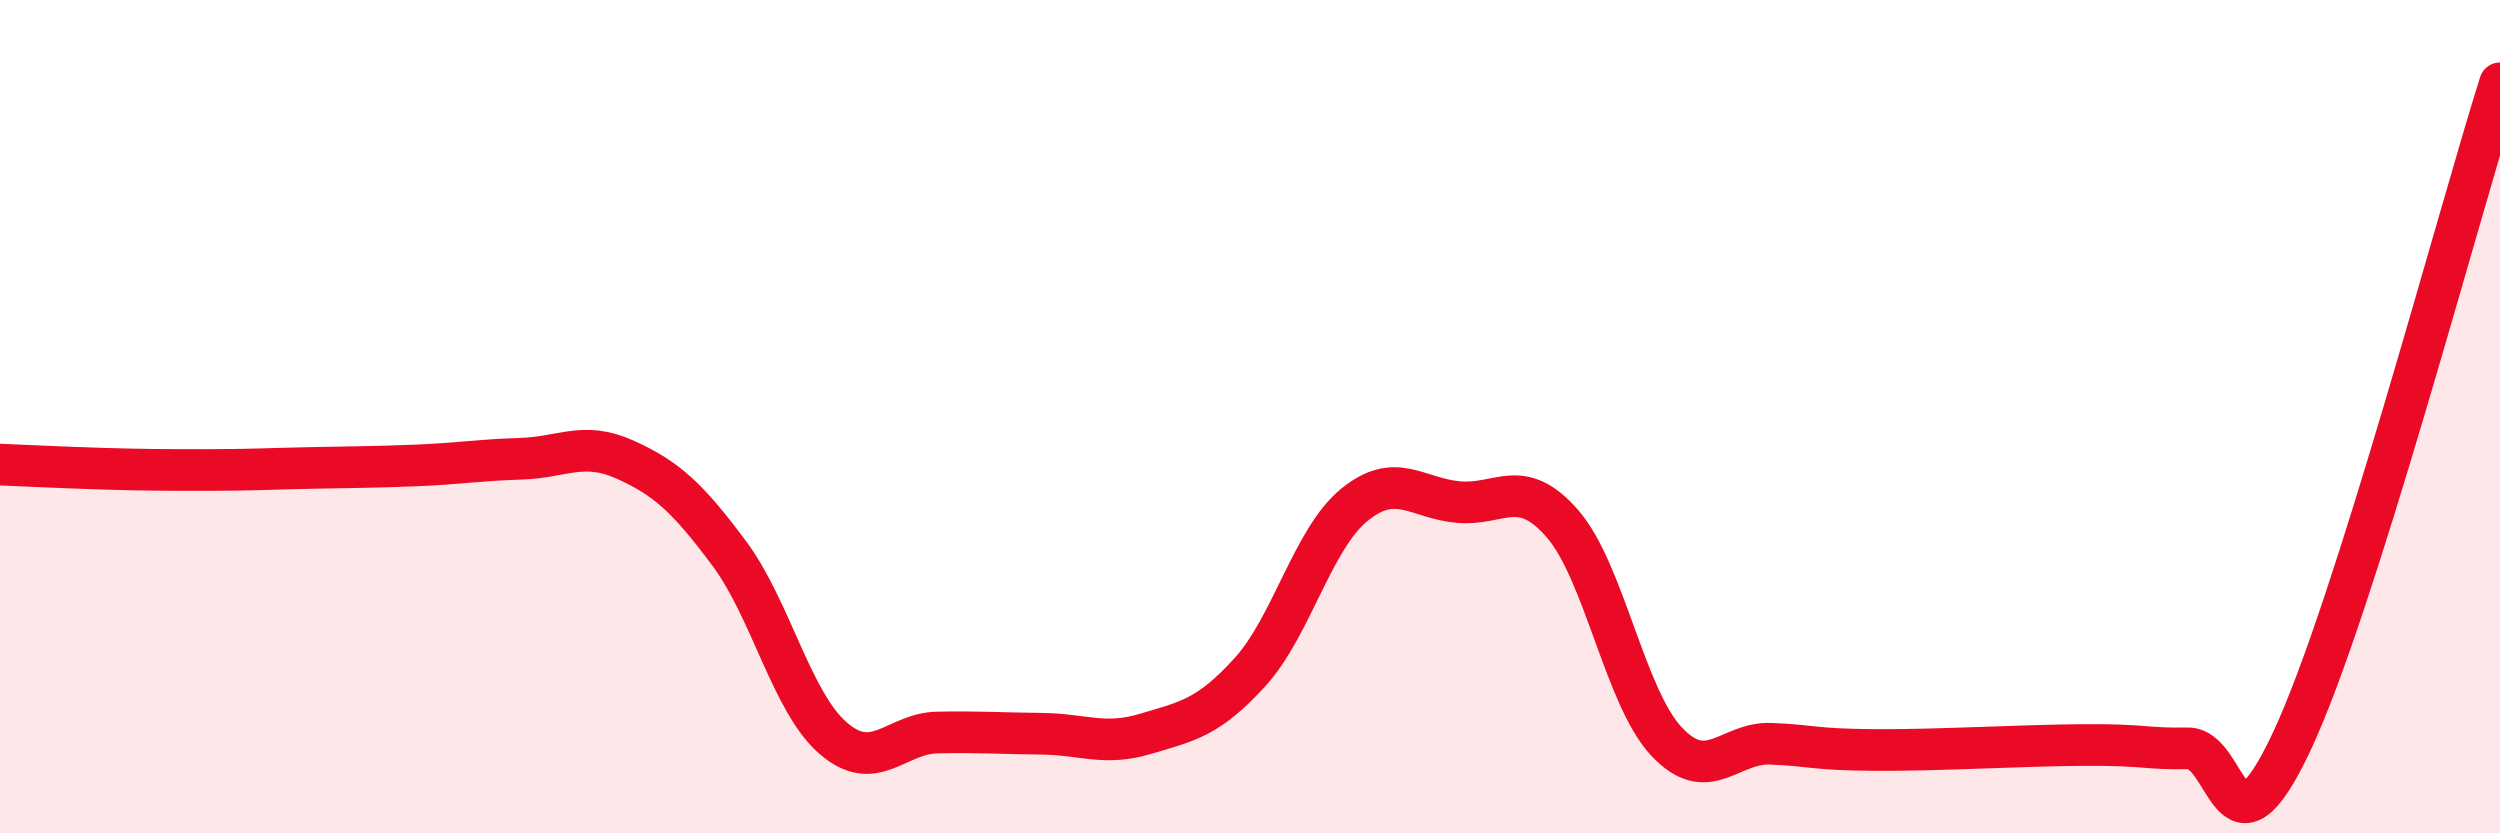
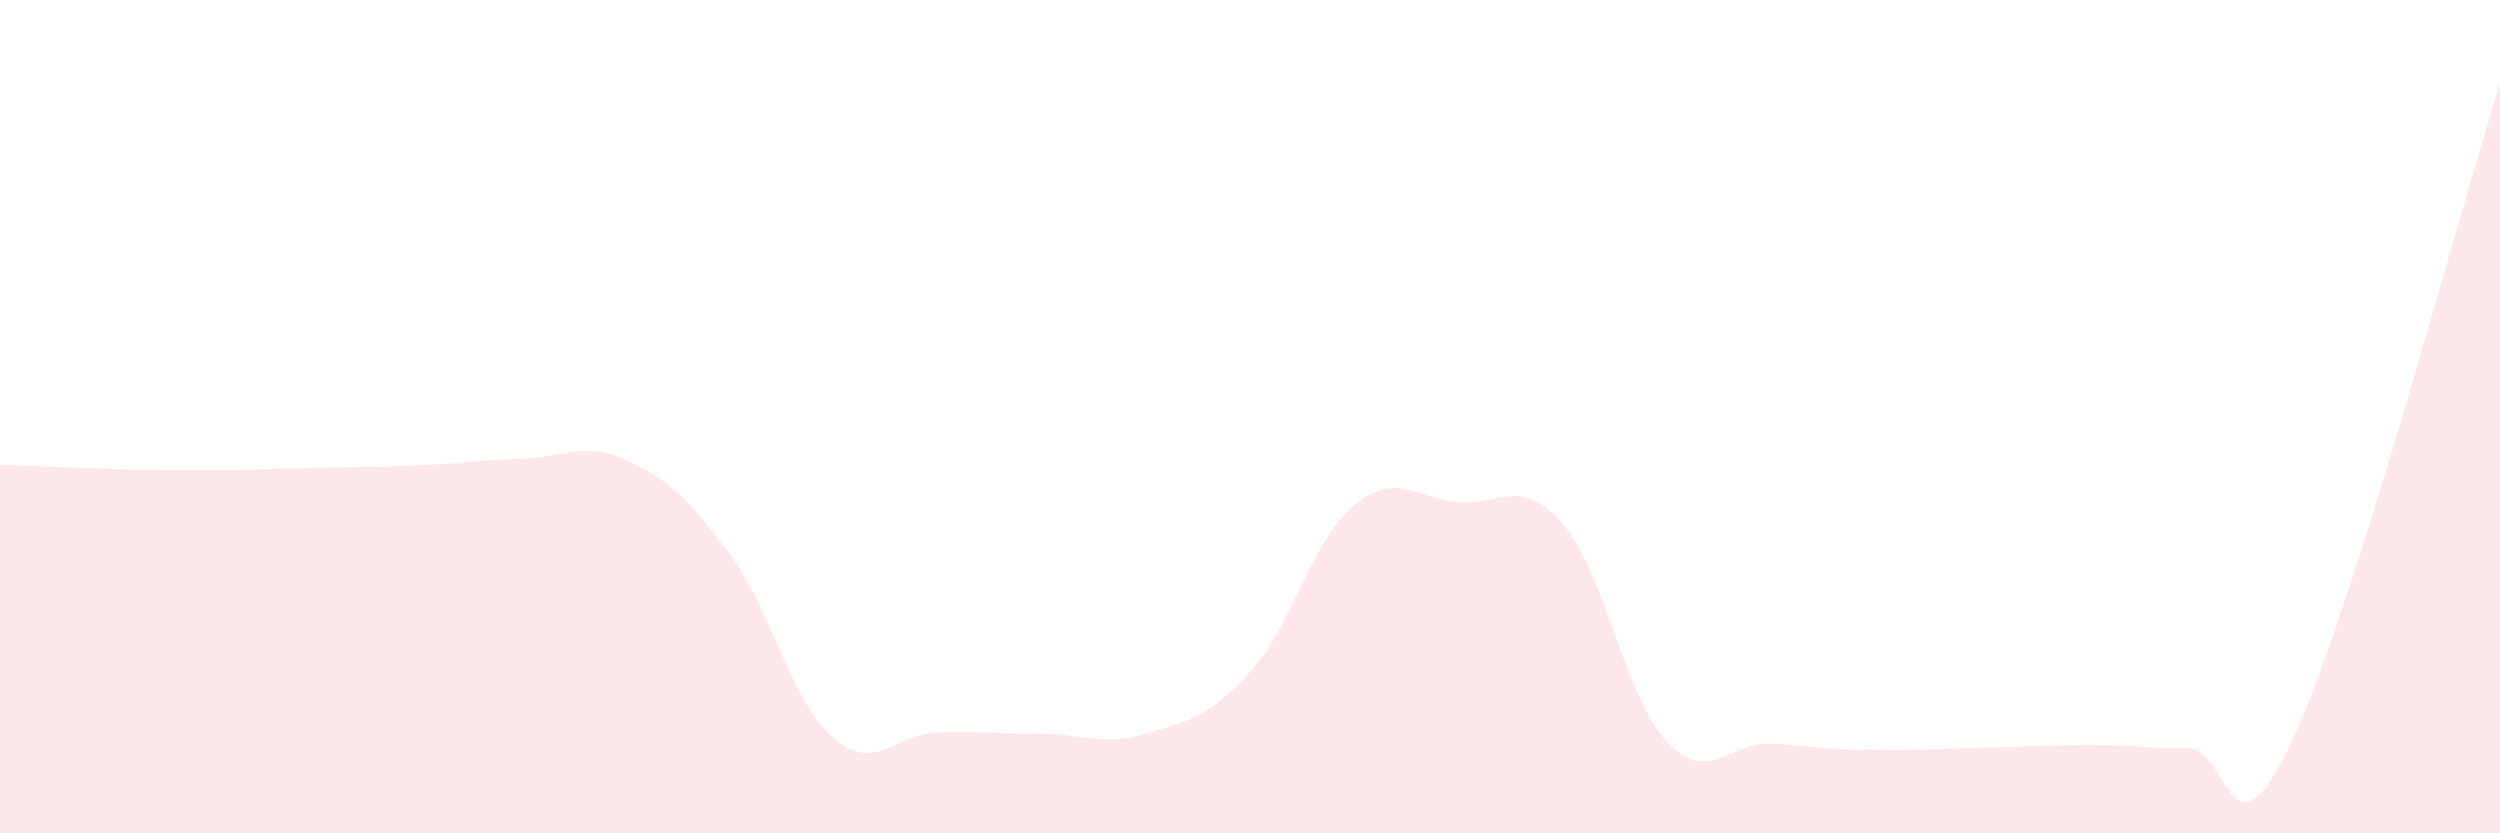
<svg xmlns="http://www.w3.org/2000/svg" width="60" height="20" viewBox="0 0 60 20">
  <path d="M 0,11.15 C 0.5,11.17 1.5,11.22 2.5,11.25 C 3.5,11.28 4,11.28 5,11.28 C 6,11.28 6.5,11.25 7.5,11.23 C 8.5,11.21 9,11.21 10,11.17 C 11,11.13 11.5,11.04 12.5,11.01 C 13.5,10.98 14,10.58 15,11.03 C 16,11.48 16.5,11.94 17.5,13.28 C 18.5,14.62 19,16.86 20,17.72 C 21,18.58 21.5,17.6 22.5,17.58 C 23.5,17.56 24,17.6 25,17.61 C 26,17.62 26.5,17.91 27.5,17.61 C 28.5,17.31 29,17.23 30,16.13 C 31,15.03 31.5,12.94 32.5,12.12 C 33.5,11.3 34,11.96 35,12.05 C 36,12.14 36.5,11.42 37.5,12.57 C 38.5,13.72 39,16.74 40,17.8 C 41,18.86 41.5,17.81 42.5,17.85 C 43.5,17.89 43.5,17.99 45,18 C 46.5,18.01 48.5,17.89 50,17.88 C 51.5,17.87 51.5,17.98 52.5,17.96 C 53.5,17.94 53.5,20.99 55,17.8 C 56.5,14.61 59,5.16 60,2L60 20L0 20Z" fill="#EB0A25" opacity="0.1" stroke-linecap="round" stroke-linejoin="round" />
-   <path d="M 0,11.15 C 0.5,11.17 1.5,11.22 2.5,11.25 C 3.5,11.28 4,11.28 5,11.28 C 6,11.28 6.5,11.25 7.5,11.23 C 8.5,11.21 9,11.21 10,11.17 C 11,11.13 11.5,11.04 12.5,11.01 C 13.5,10.98 14,10.58 15,11.03 C 16,11.48 16.5,11.94 17.5,13.28 C 18.5,14.62 19,16.86 20,17.72 C 21,18.58 21.5,17.6 22.5,17.58 C 23.5,17.56 24,17.6 25,17.61 C 26,17.62 26.5,17.91 27.5,17.61 C 28.5,17.31 29,17.23 30,16.13 C 31,15.03 31.5,12.94 32.5,12.12 C 33.5,11.3 34,11.96 35,12.05 C 36,12.14 36.5,11.42 37.5,12.57 C 38.5,13.72 39,16.74 40,17.8 C 41,18.86 41.5,17.81 42.5,17.85 C 43.5,17.89 43.5,17.99 45,18 C 46.5,18.01 48.5,17.89 50,17.88 C 51.5,17.87 51.5,17.98 52.5,17.96 C 53.5,17.94 53.5,20.99 55,17.8 C 56.5,14.61 59,5.16 60,2" stroke="#EB0A25" stroke-width="1" fill="none" stroke-linecap="round" stroke-linejoin="round" />
</svg>